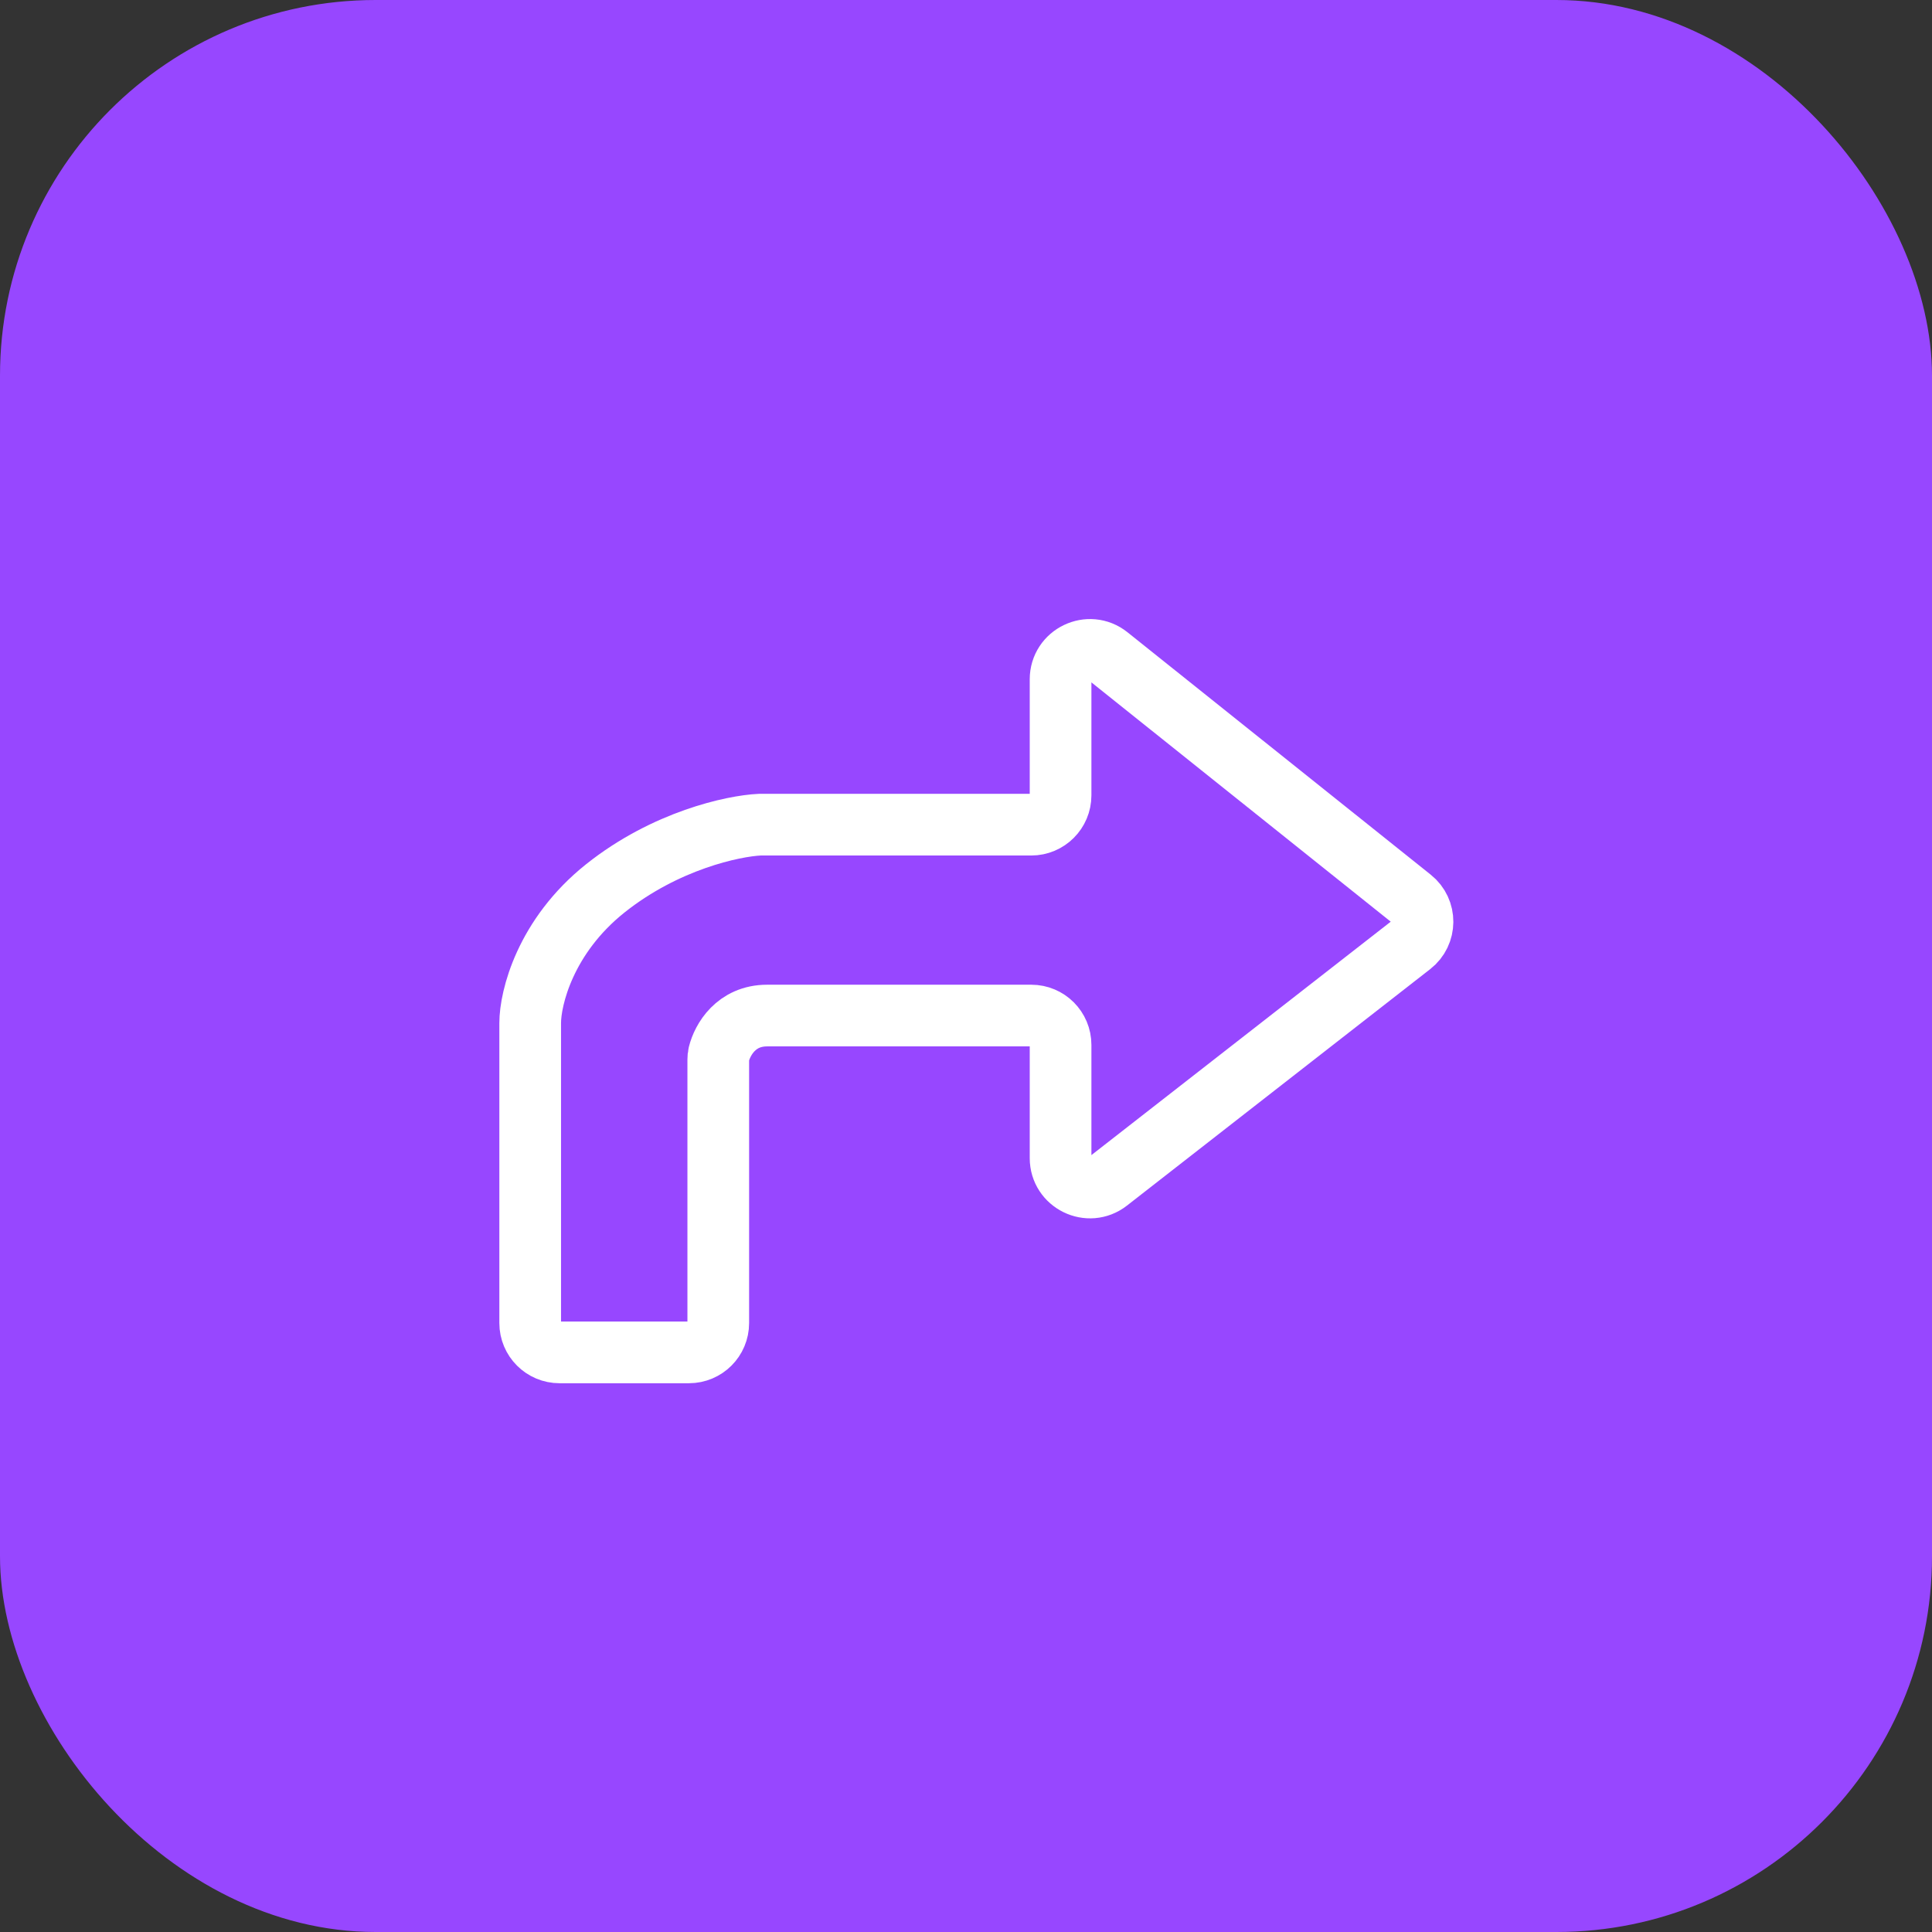
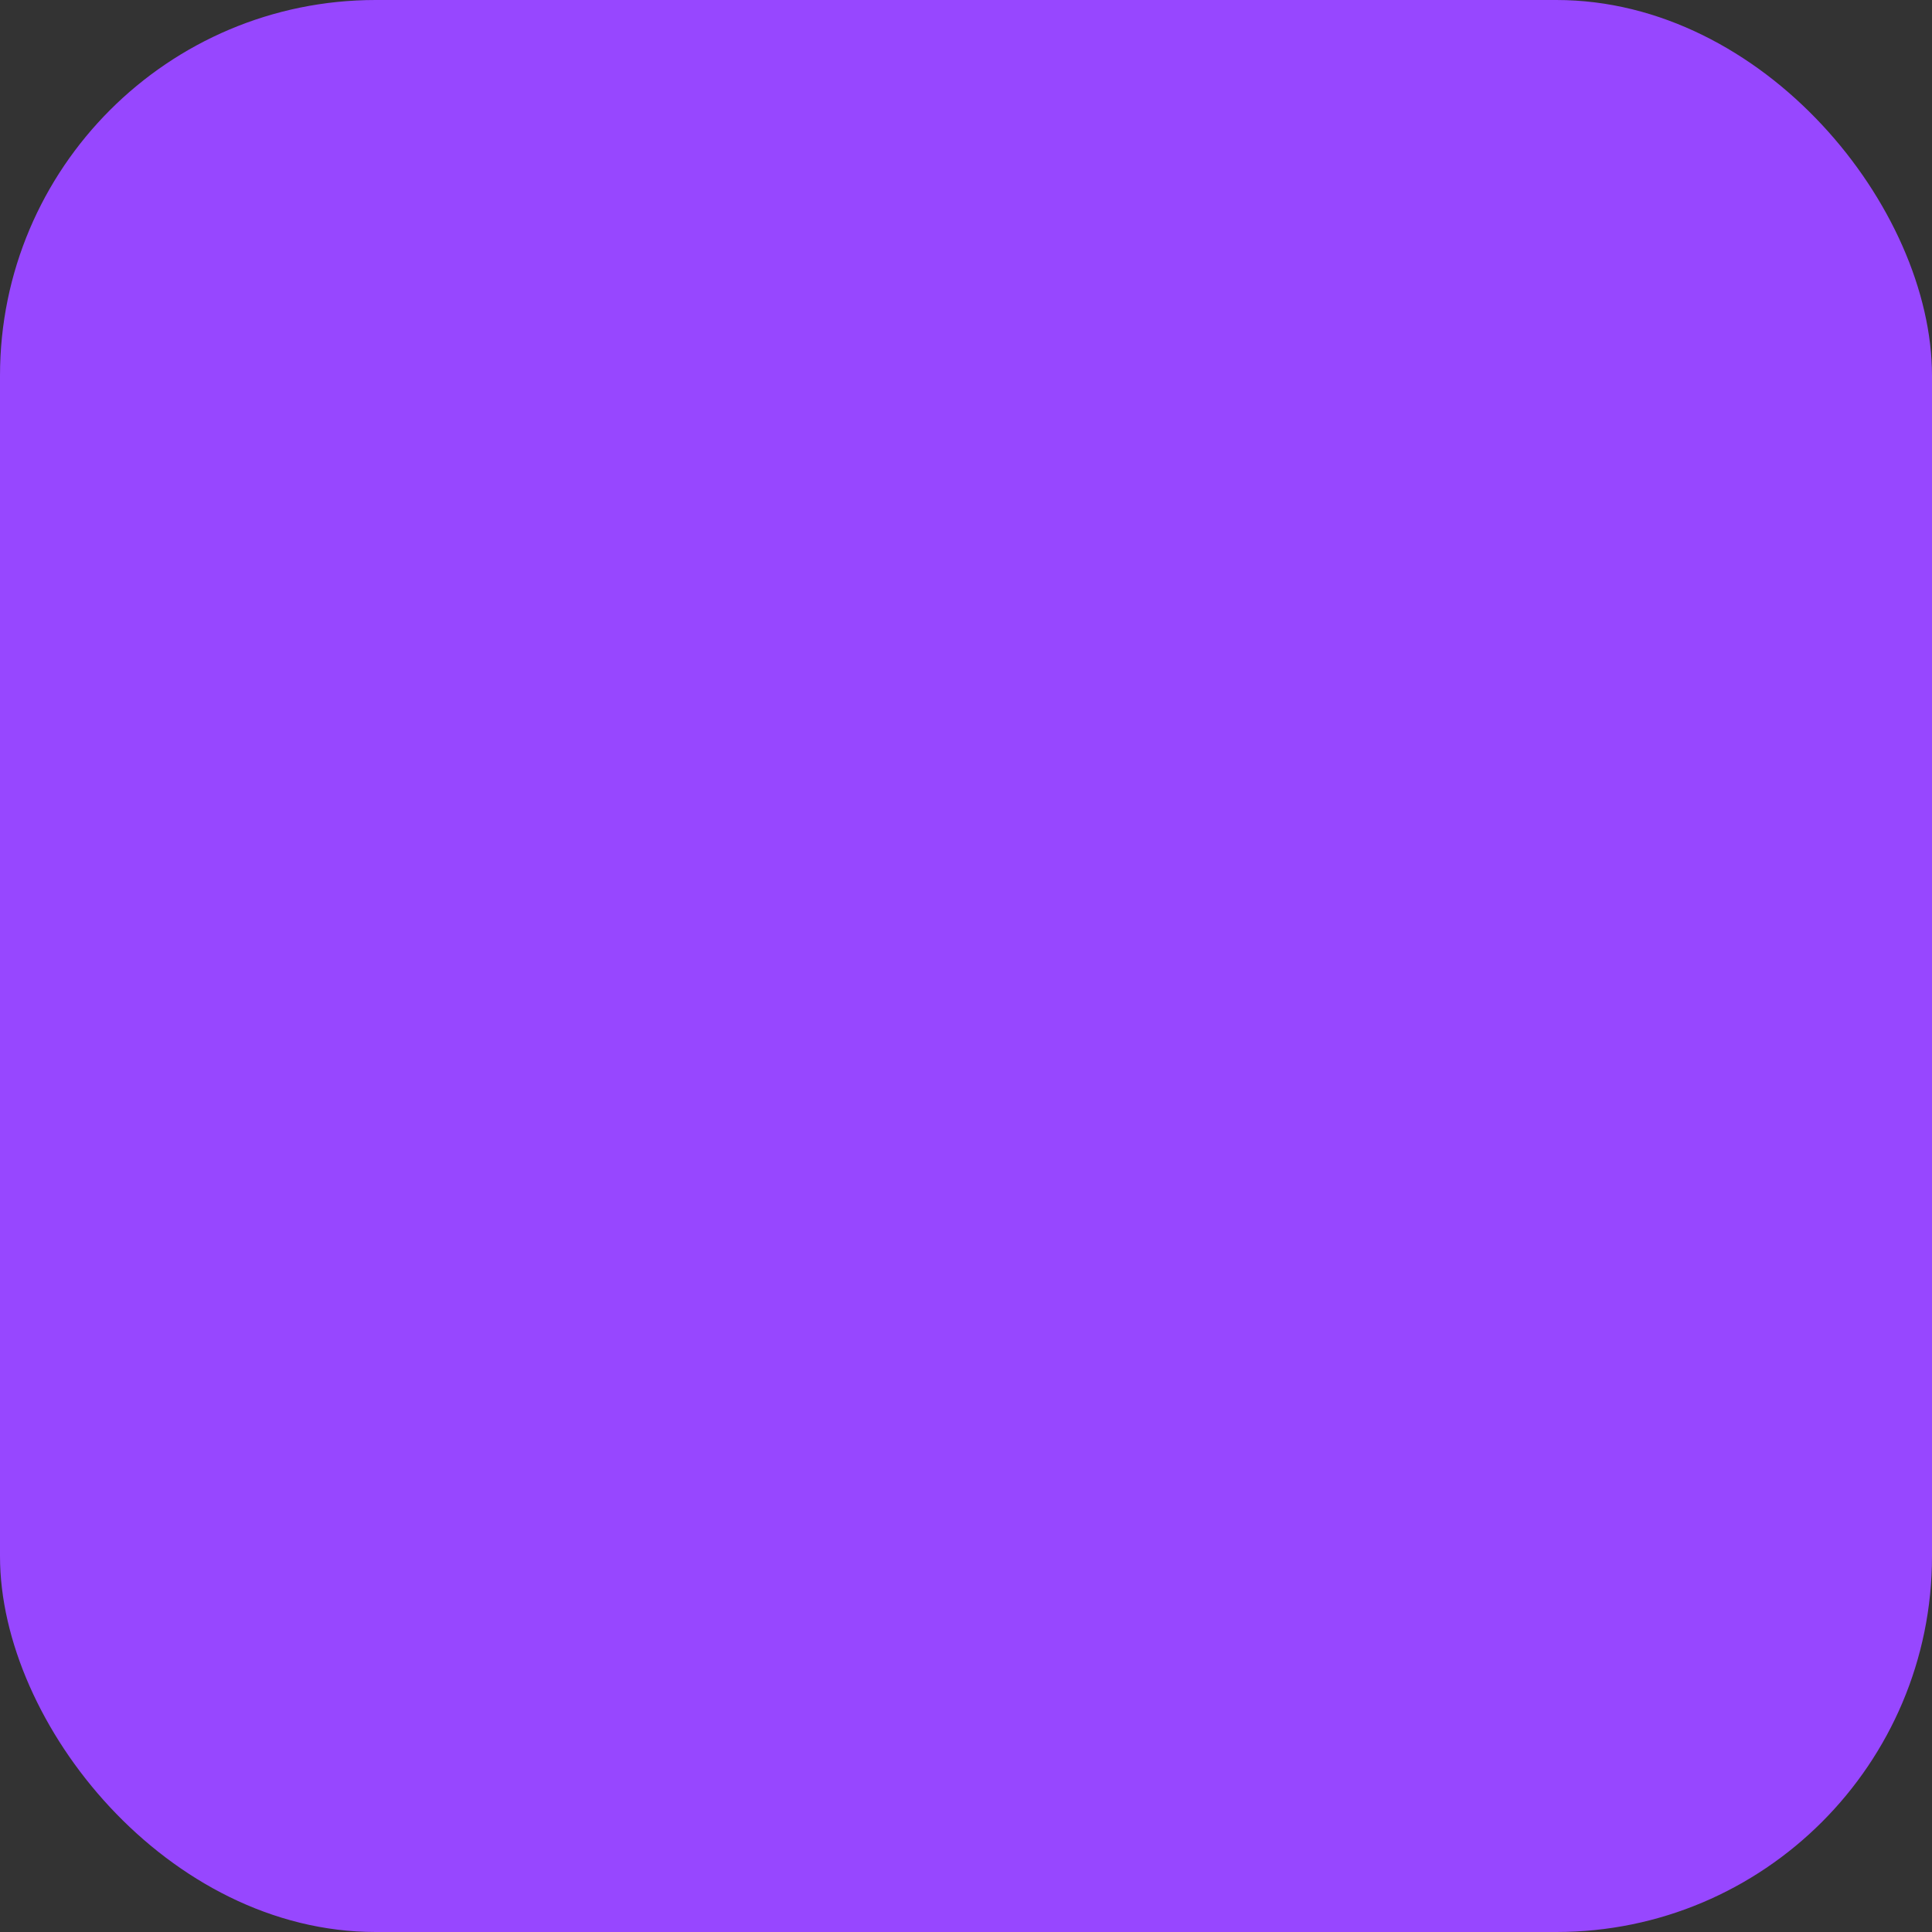
<svg xmlns="http://www.w3.org/2000/svg" width="40" height="40" viewBox="0 0 40 40" fill="none">
  <rect x="0" y="0" width="40" height="40" fill="#333333" stroke="none" />
  <rect width="40" height="40" rx="7.778" fill="#9747FF" />
-   <path d="M14.263 28H11.585C11.249 28 10.977 27.728 10.977 27.392V21.181C10.977 20.664 11.288 19.383 12.534 18.391C13.78 17.399 15.182 17.1 15.727 17.074H21.35C21.686 17.074 21.958 16.802 21.958 16.466V14.065C21.958 13.555 22.548 13.271 22.946 13.59L29.223 18.608C29.53 18.853 29.527 19.321 29.217 19.562L22.94 24.457C22.541 24.768 21.958 24.483 21.958 23.977V21.634C21.958 21.298 21.687 21.026 21.351 21.026H15.883C15.239 21.026 14.957 21.528 14.883 21.825C14.874 21.86 14.871 21.897 14.871 21.933V27.392C14.871 27.728 14.599 28 14.263 28Z" stroke="white" stroke-width="1.277" stroke-linecap="round" />
</svg>